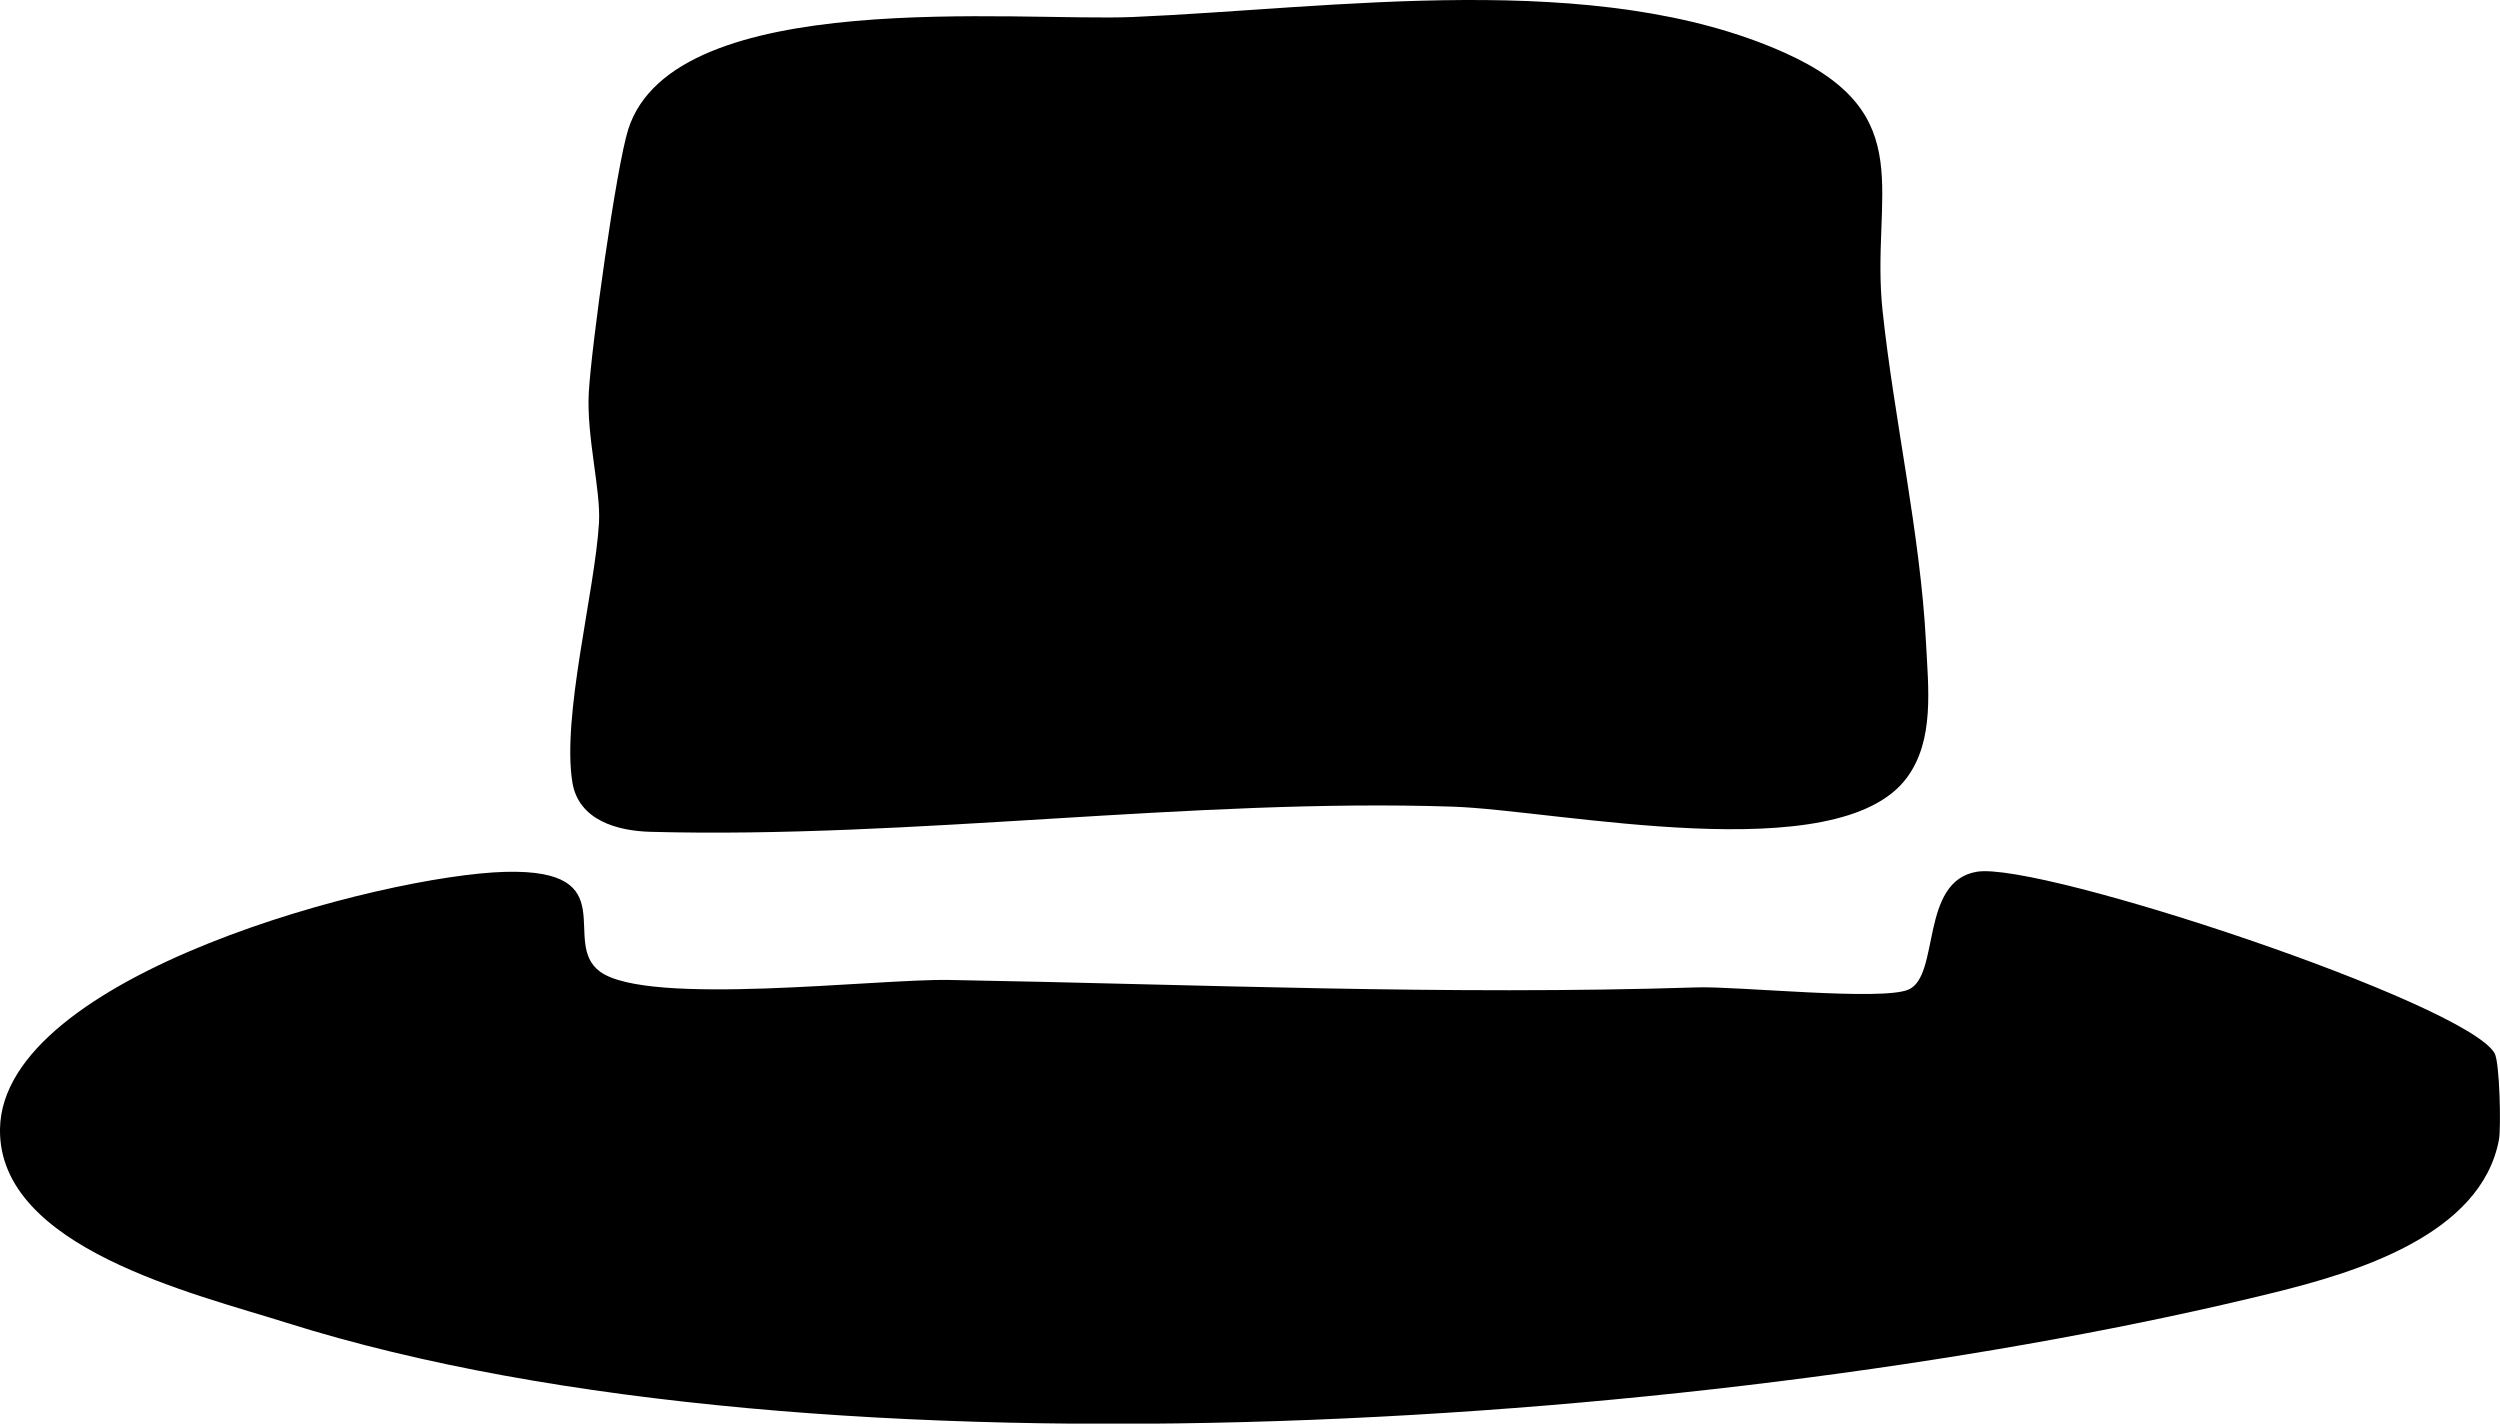
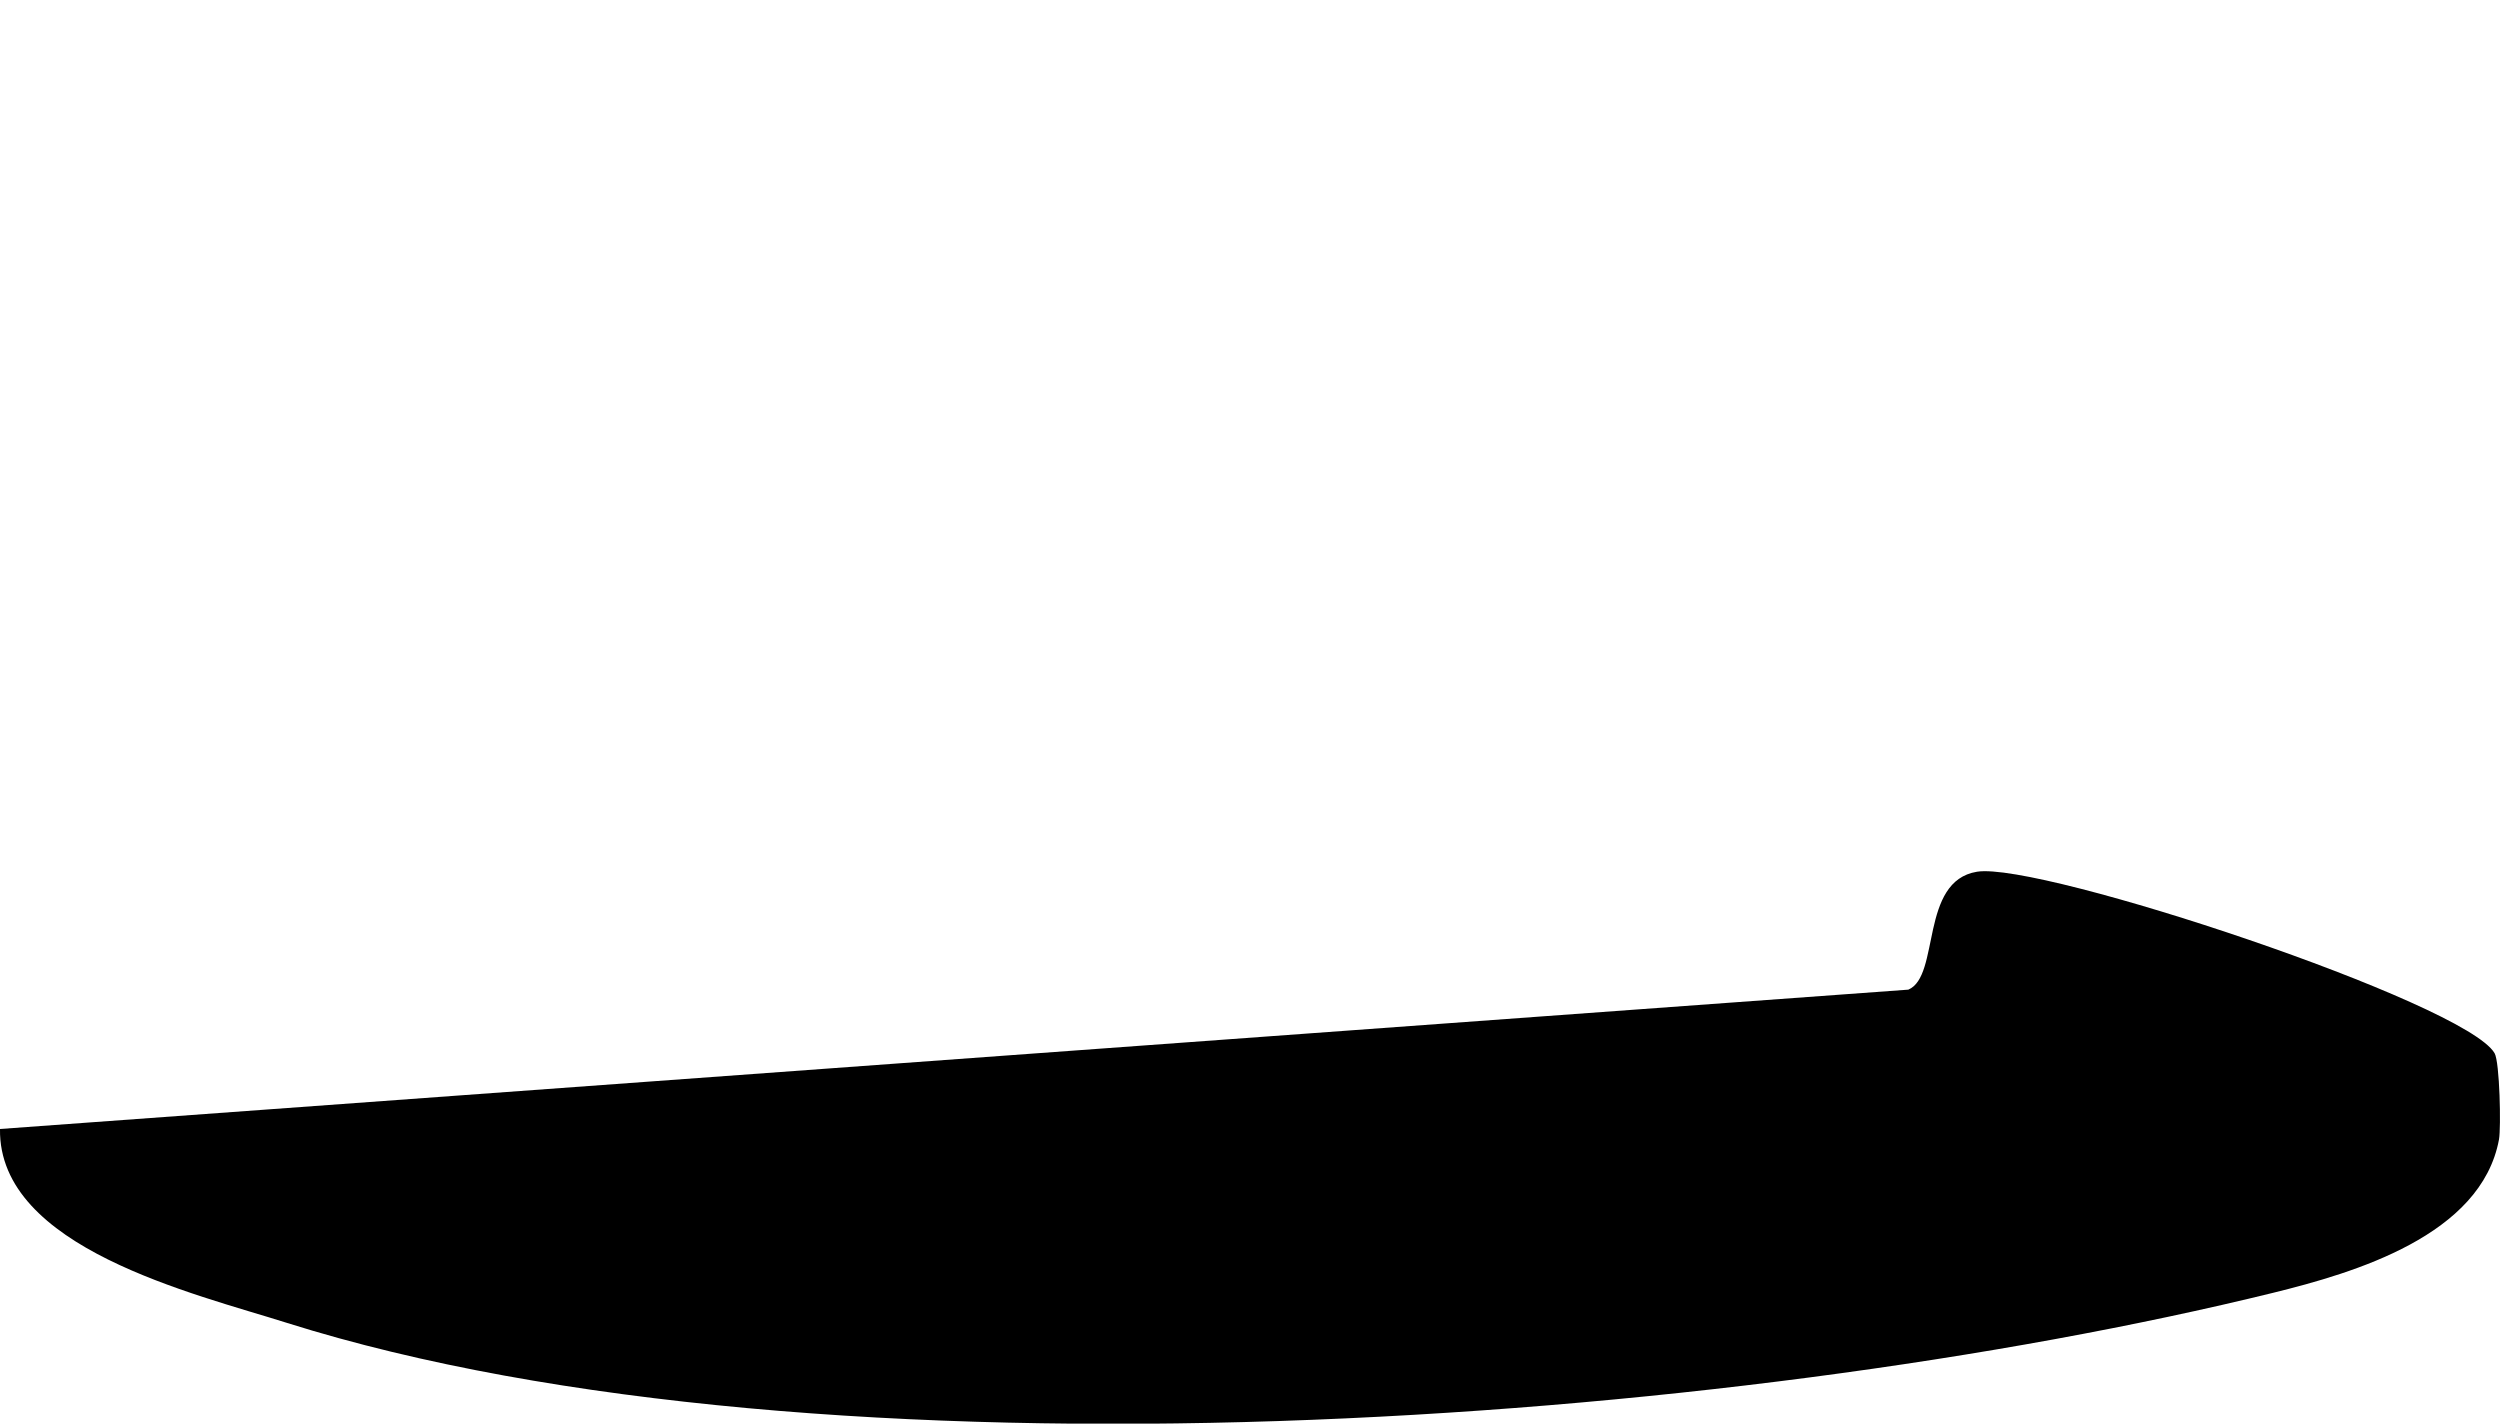
<svg xmlns="http://www.w3.org/2000/svg" viewBox="0 0 198.63 113.11" data-name="Layer 2" id="Layer_2">
  <g data-name="Layer 1" id="Layer_1-2">
    <g>
-       <path d="M151.52,61.77c-5.44,7.42-27.83,2.59-36.11,2.32-20.7-.68-42.91,2.56-63.73,2-2.62-.07-5.7-.91-6.2-3.91-.86-5.25,1.78-15.16,2.11-20.62.16-2.61-1-6.84-.81-10.36.2-3.62,2.17-17.89,3.14-20.94C53.59-1.16,80.9,1.74,90.03,1.35c15.94-.68,36.8-3.86,51.74,2.83,10.93,4.89,6.81,11.28,7.81,20.57.9,8.43,3,17.75,3.44,26.23.19,3.71.69,7.8-1.5,10.79Z" />
-       <path d="M151.62,78.63c2.55-1.07.88-8.63,5.46-9.37,5.02-.81,38.79,10.4,41.12,14.42.41.71.52,5.91.35,6.85-1.41,7.64-11.51,10.6-17.92,12.18-43.04,10.59-115.27,15.8-157.82,2.4C15.45,102.78-.14,99.15,0,89.7c.18-12.29,30.53-20.19,40.16-20.43,9.57-.24,4.3,5.61,7.53,7.94,3.83,2.77,21.91.55,27.73.65,19.88.35,39.49,1.23,59.42.59,3.24-.1,14.63,1.09,16.78.18Z" />
+       <path d="M151.62,78.63c2.55-1.07.88-8.63,5.46-9.37,5.02-.81,38.79,10.4,41.12,14.42.41.71.52,5.91.35,6.85-1.41,7.64-11.51,10.6-17.92,12.18-43.04,10.59-115.27,15.8-157.82,2.4C15.45,102.78-.14,99.15,0,89.7Z" />
    </g>
  </g>
</svg>